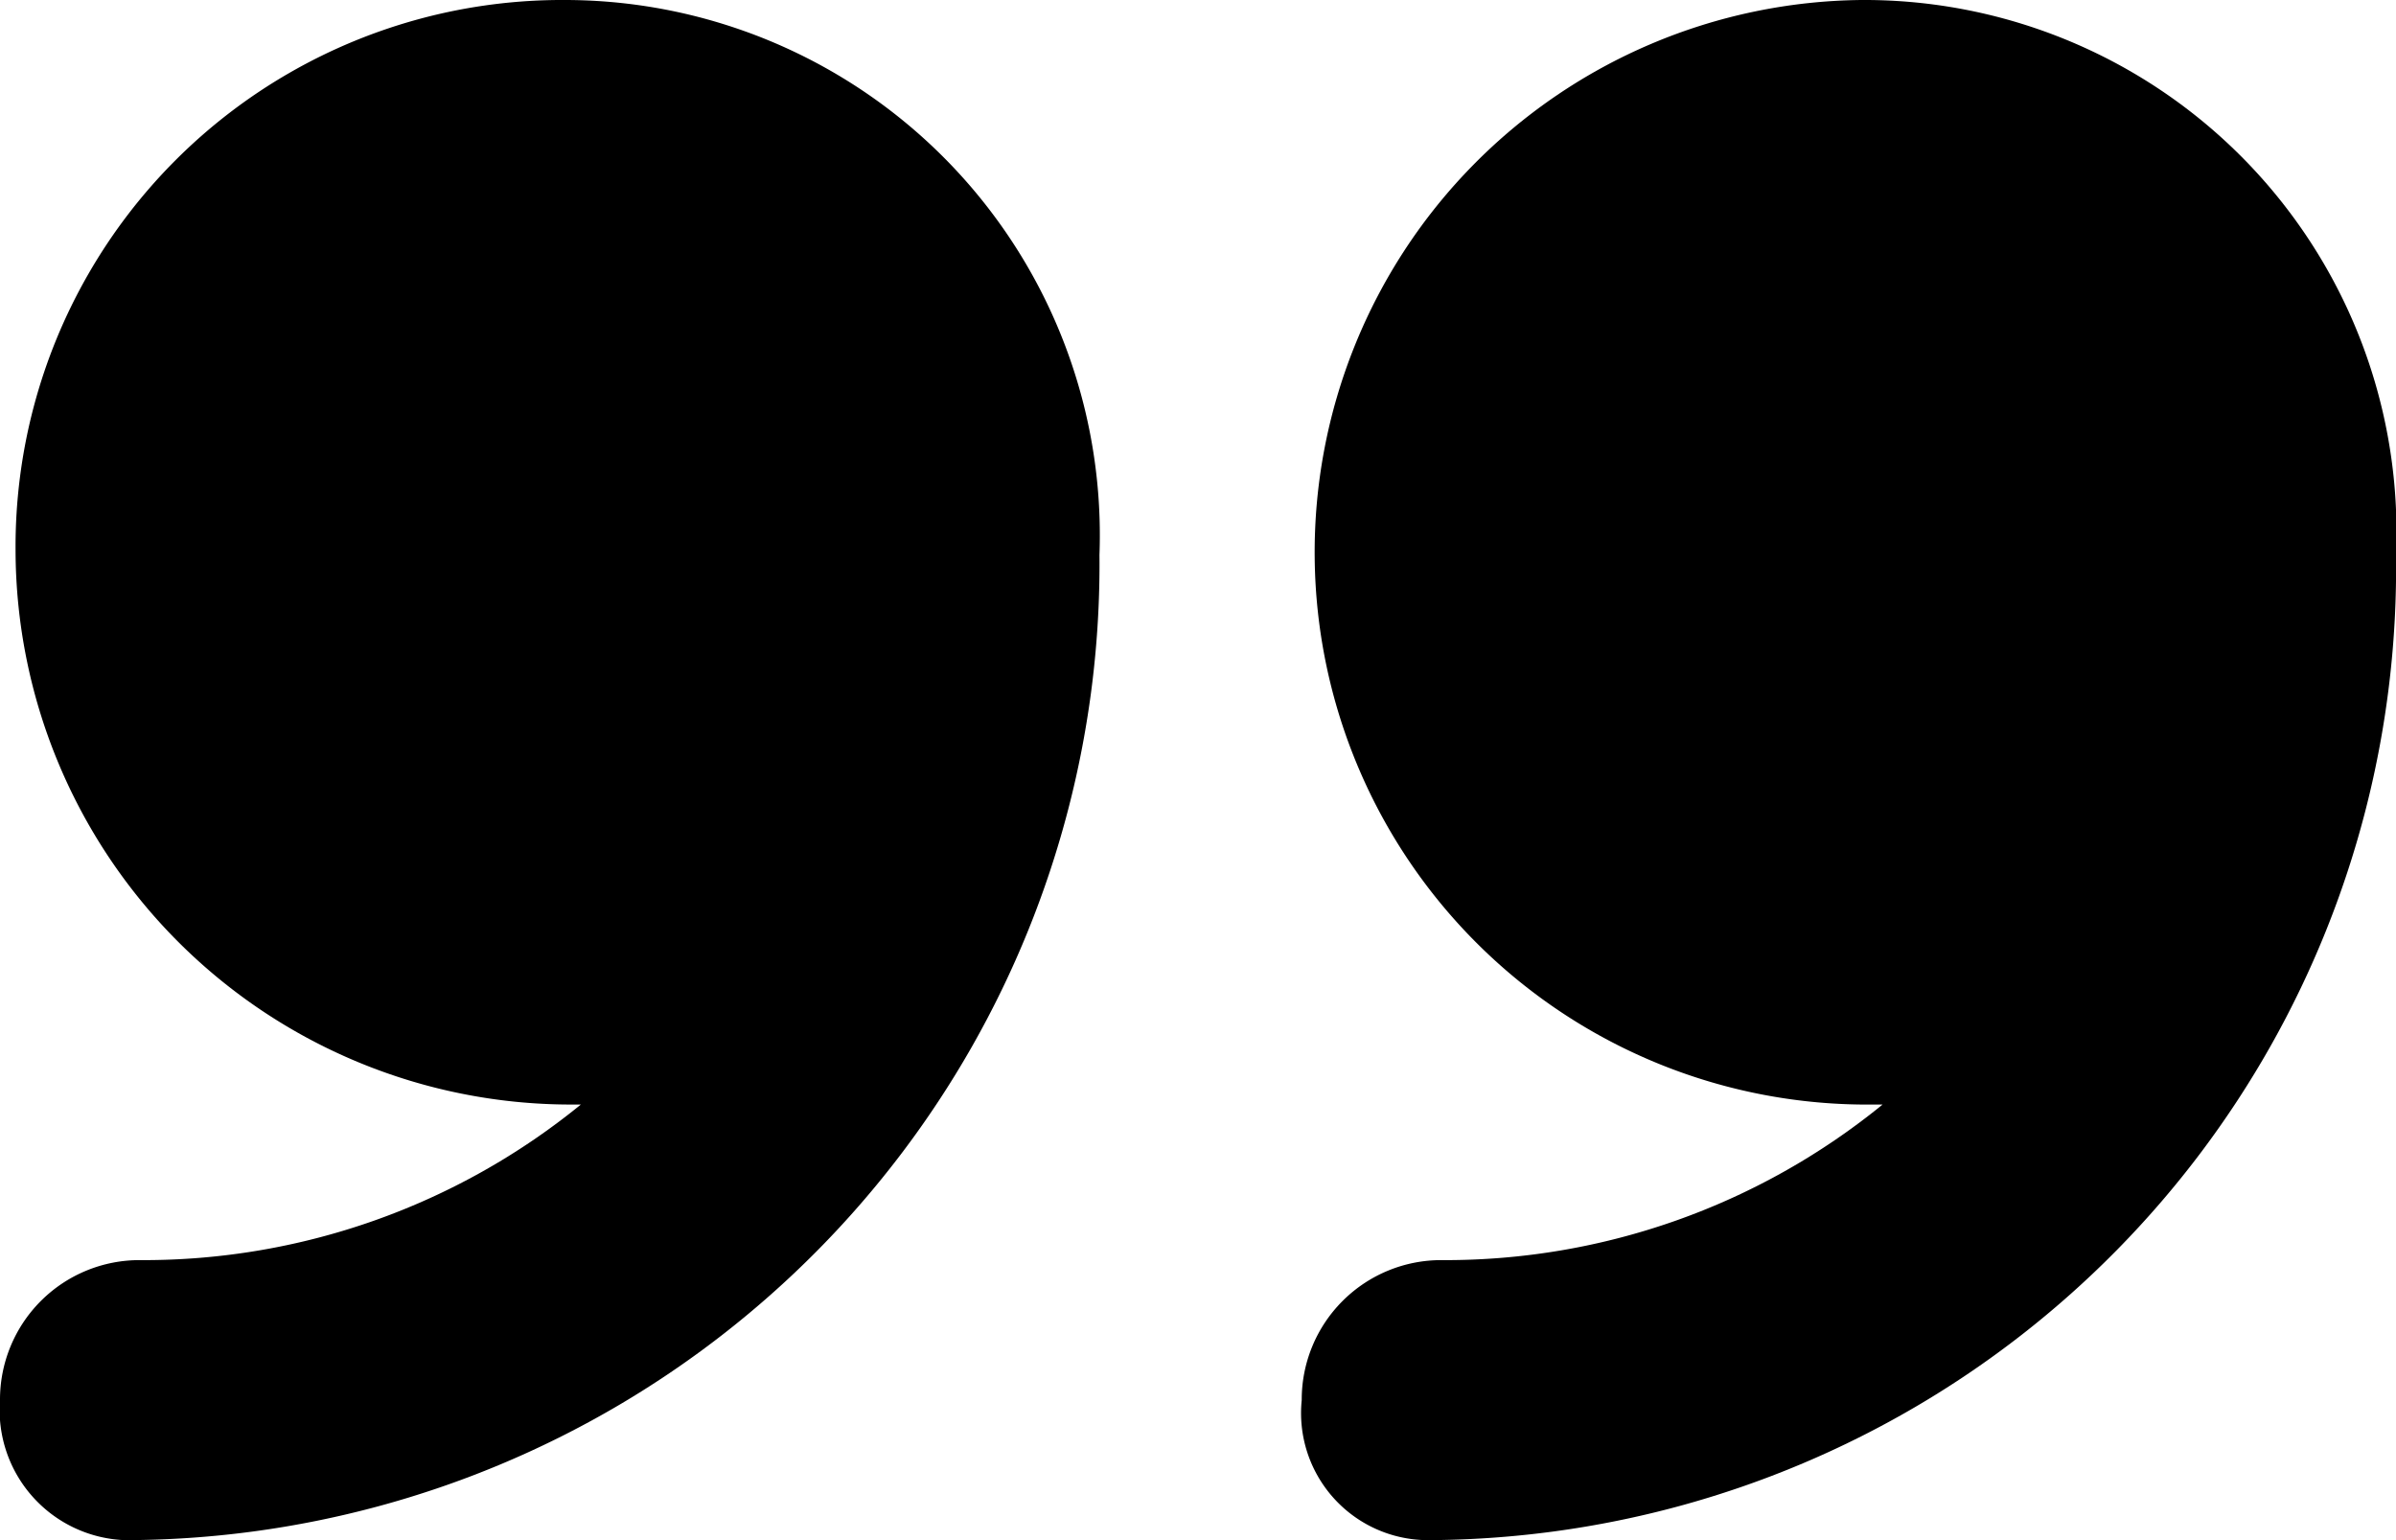
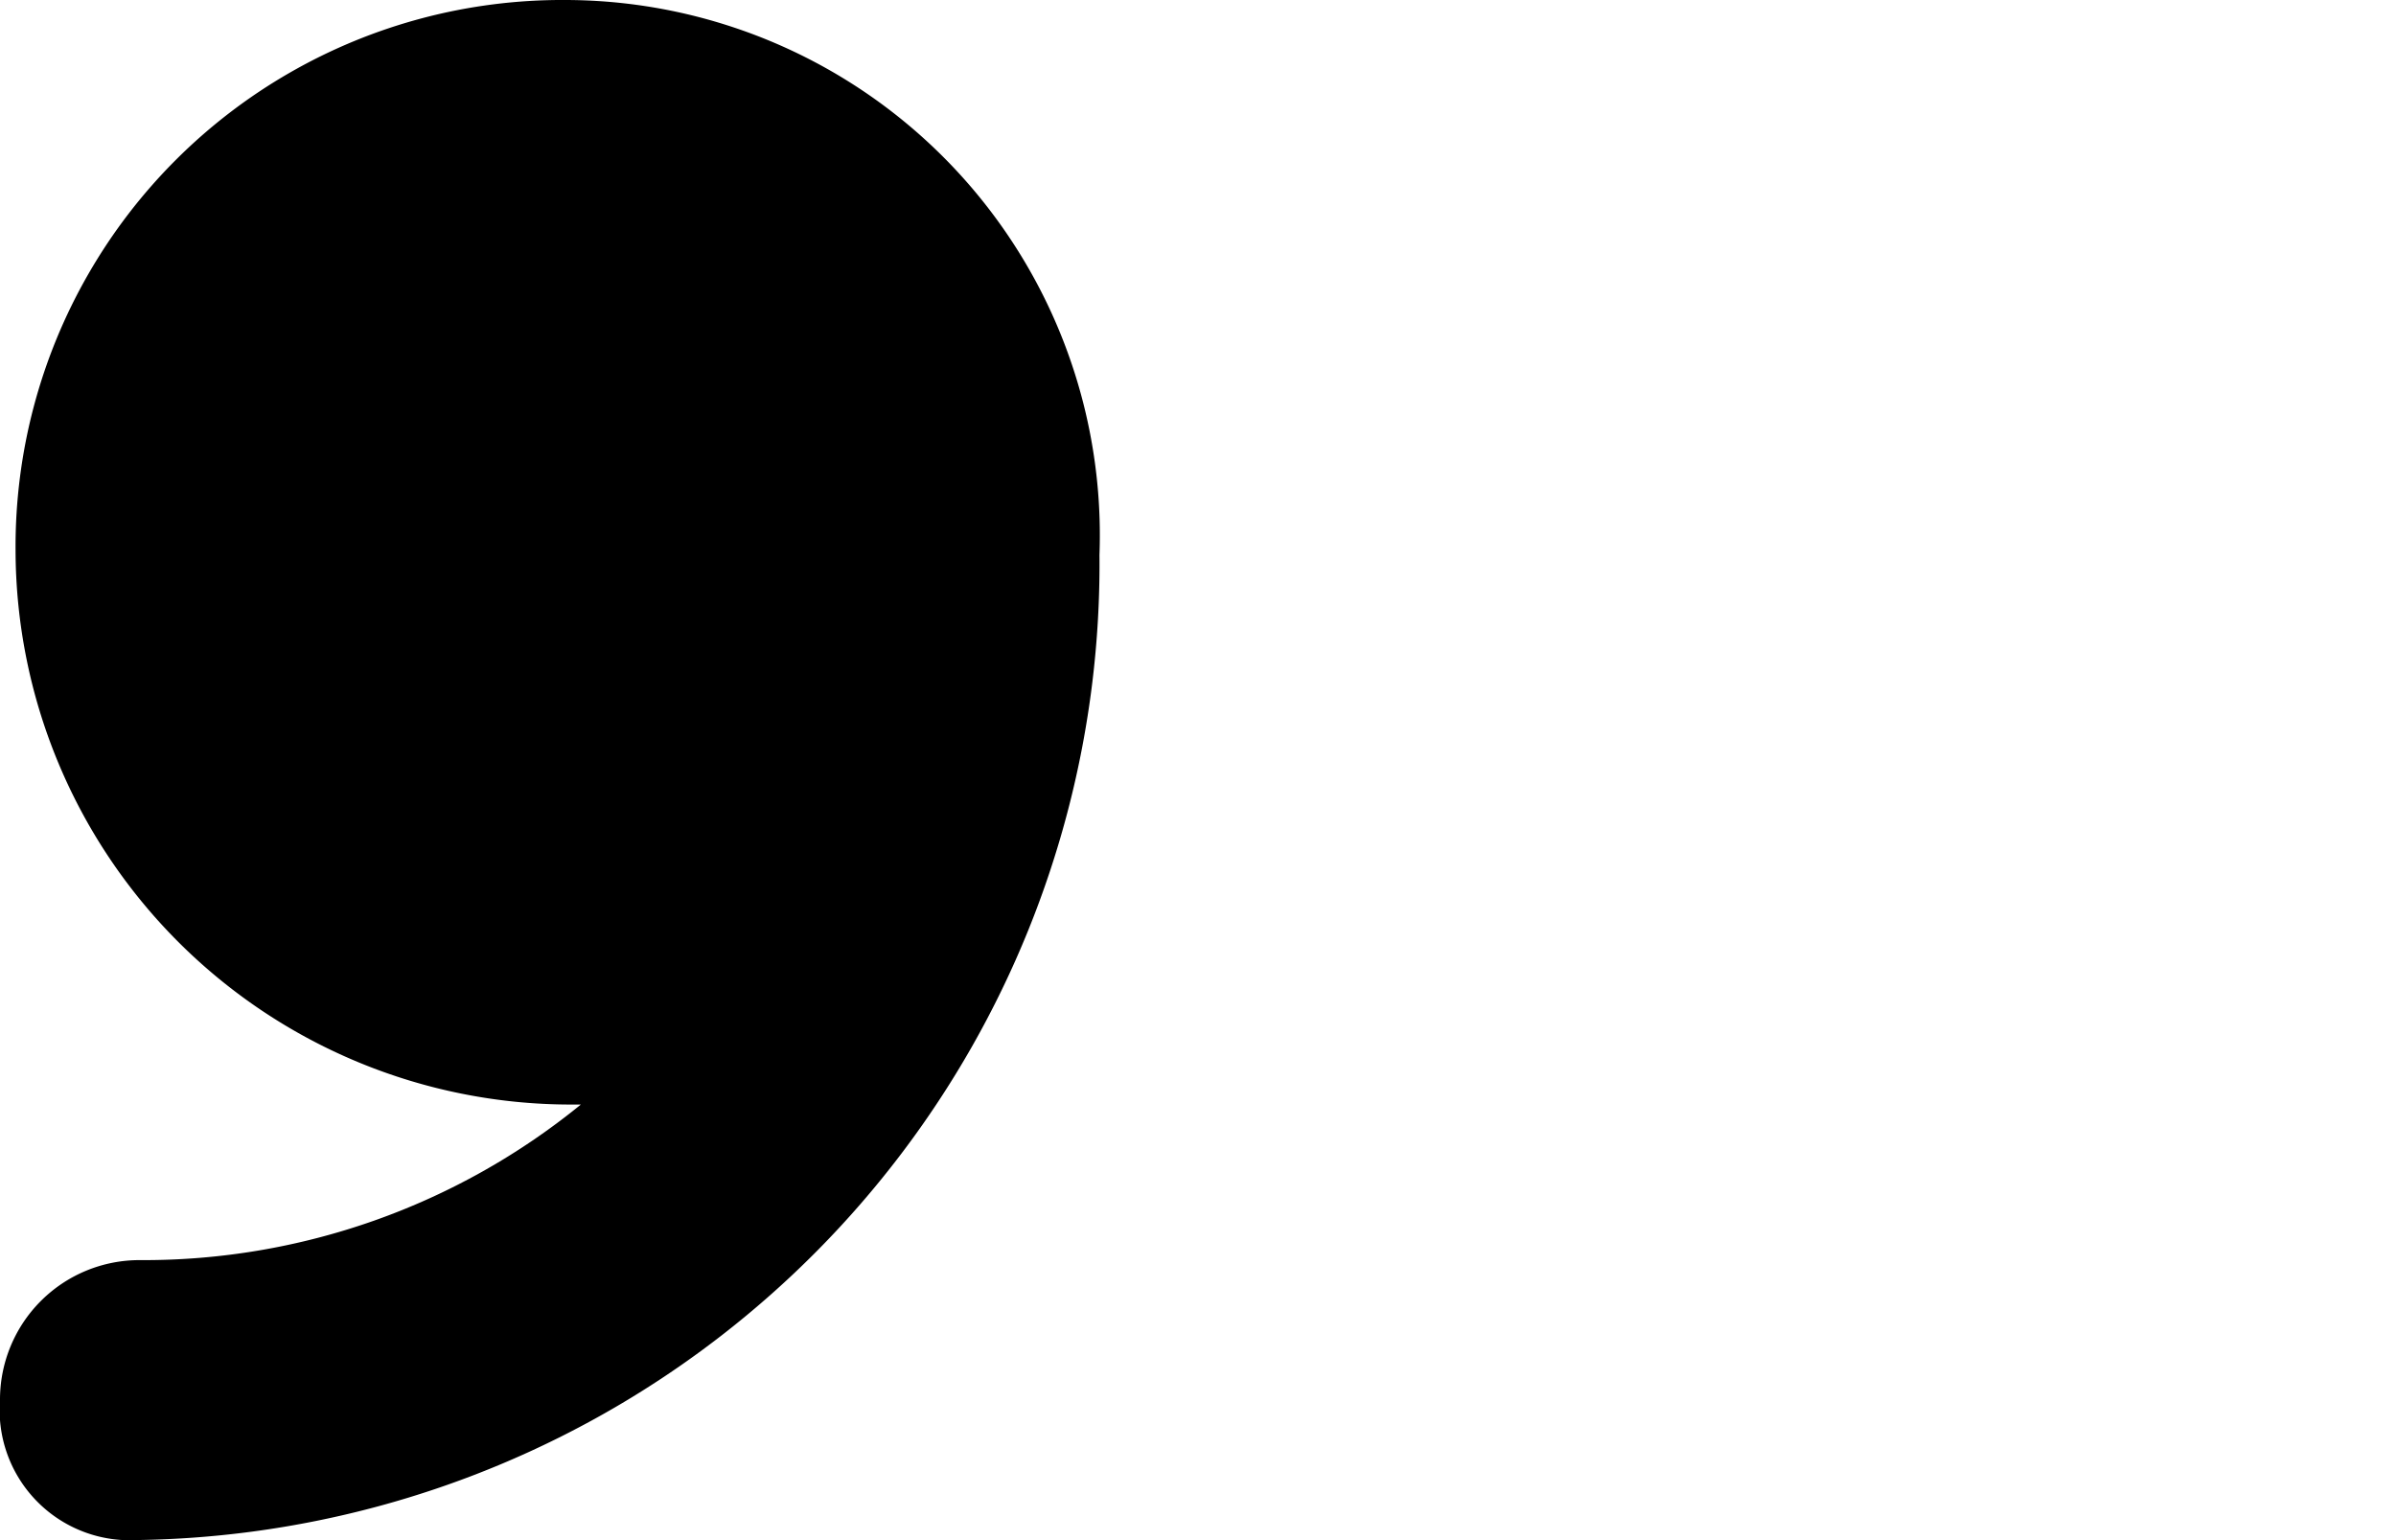
<svg xmlns="http://www.w3.org/2000/svg" viewBox="0 0 46.2 29.7">
  <g id="Слой_2" data-name="Слой 2">
    <g id="Capa_1" data-name="Capa 1">
-       <path d="M35.9,0a10.65,10.65,0,1,0,.2,21.3h.2a13.34,13.34,0,0,1-8.5,3A2.69,2.69,0,0,0,25.1,27a2.45,2.45,0,0,0,2.4,2.7,18.74,18.74,0,0,0,18.7-19h0A10.26,10.26,0,0,0,35.9,0Z" />
      <path d="M10.9,0A10.54,10.54,0,0,0,.3,10.6,10.71,10.71,0,0,0,11,21.3h.2a13.34,13.34,0,0,1-8.5,3A2.69,2.69,0,0,0,0,27a2.51,2.51,0,0,0,2.4,2.7,18.82,18.82,0,0,0,18.8-19h0A10.32,10.32,0,0,0,10.9,0Z" />
    </g>
  </g>
</svg>